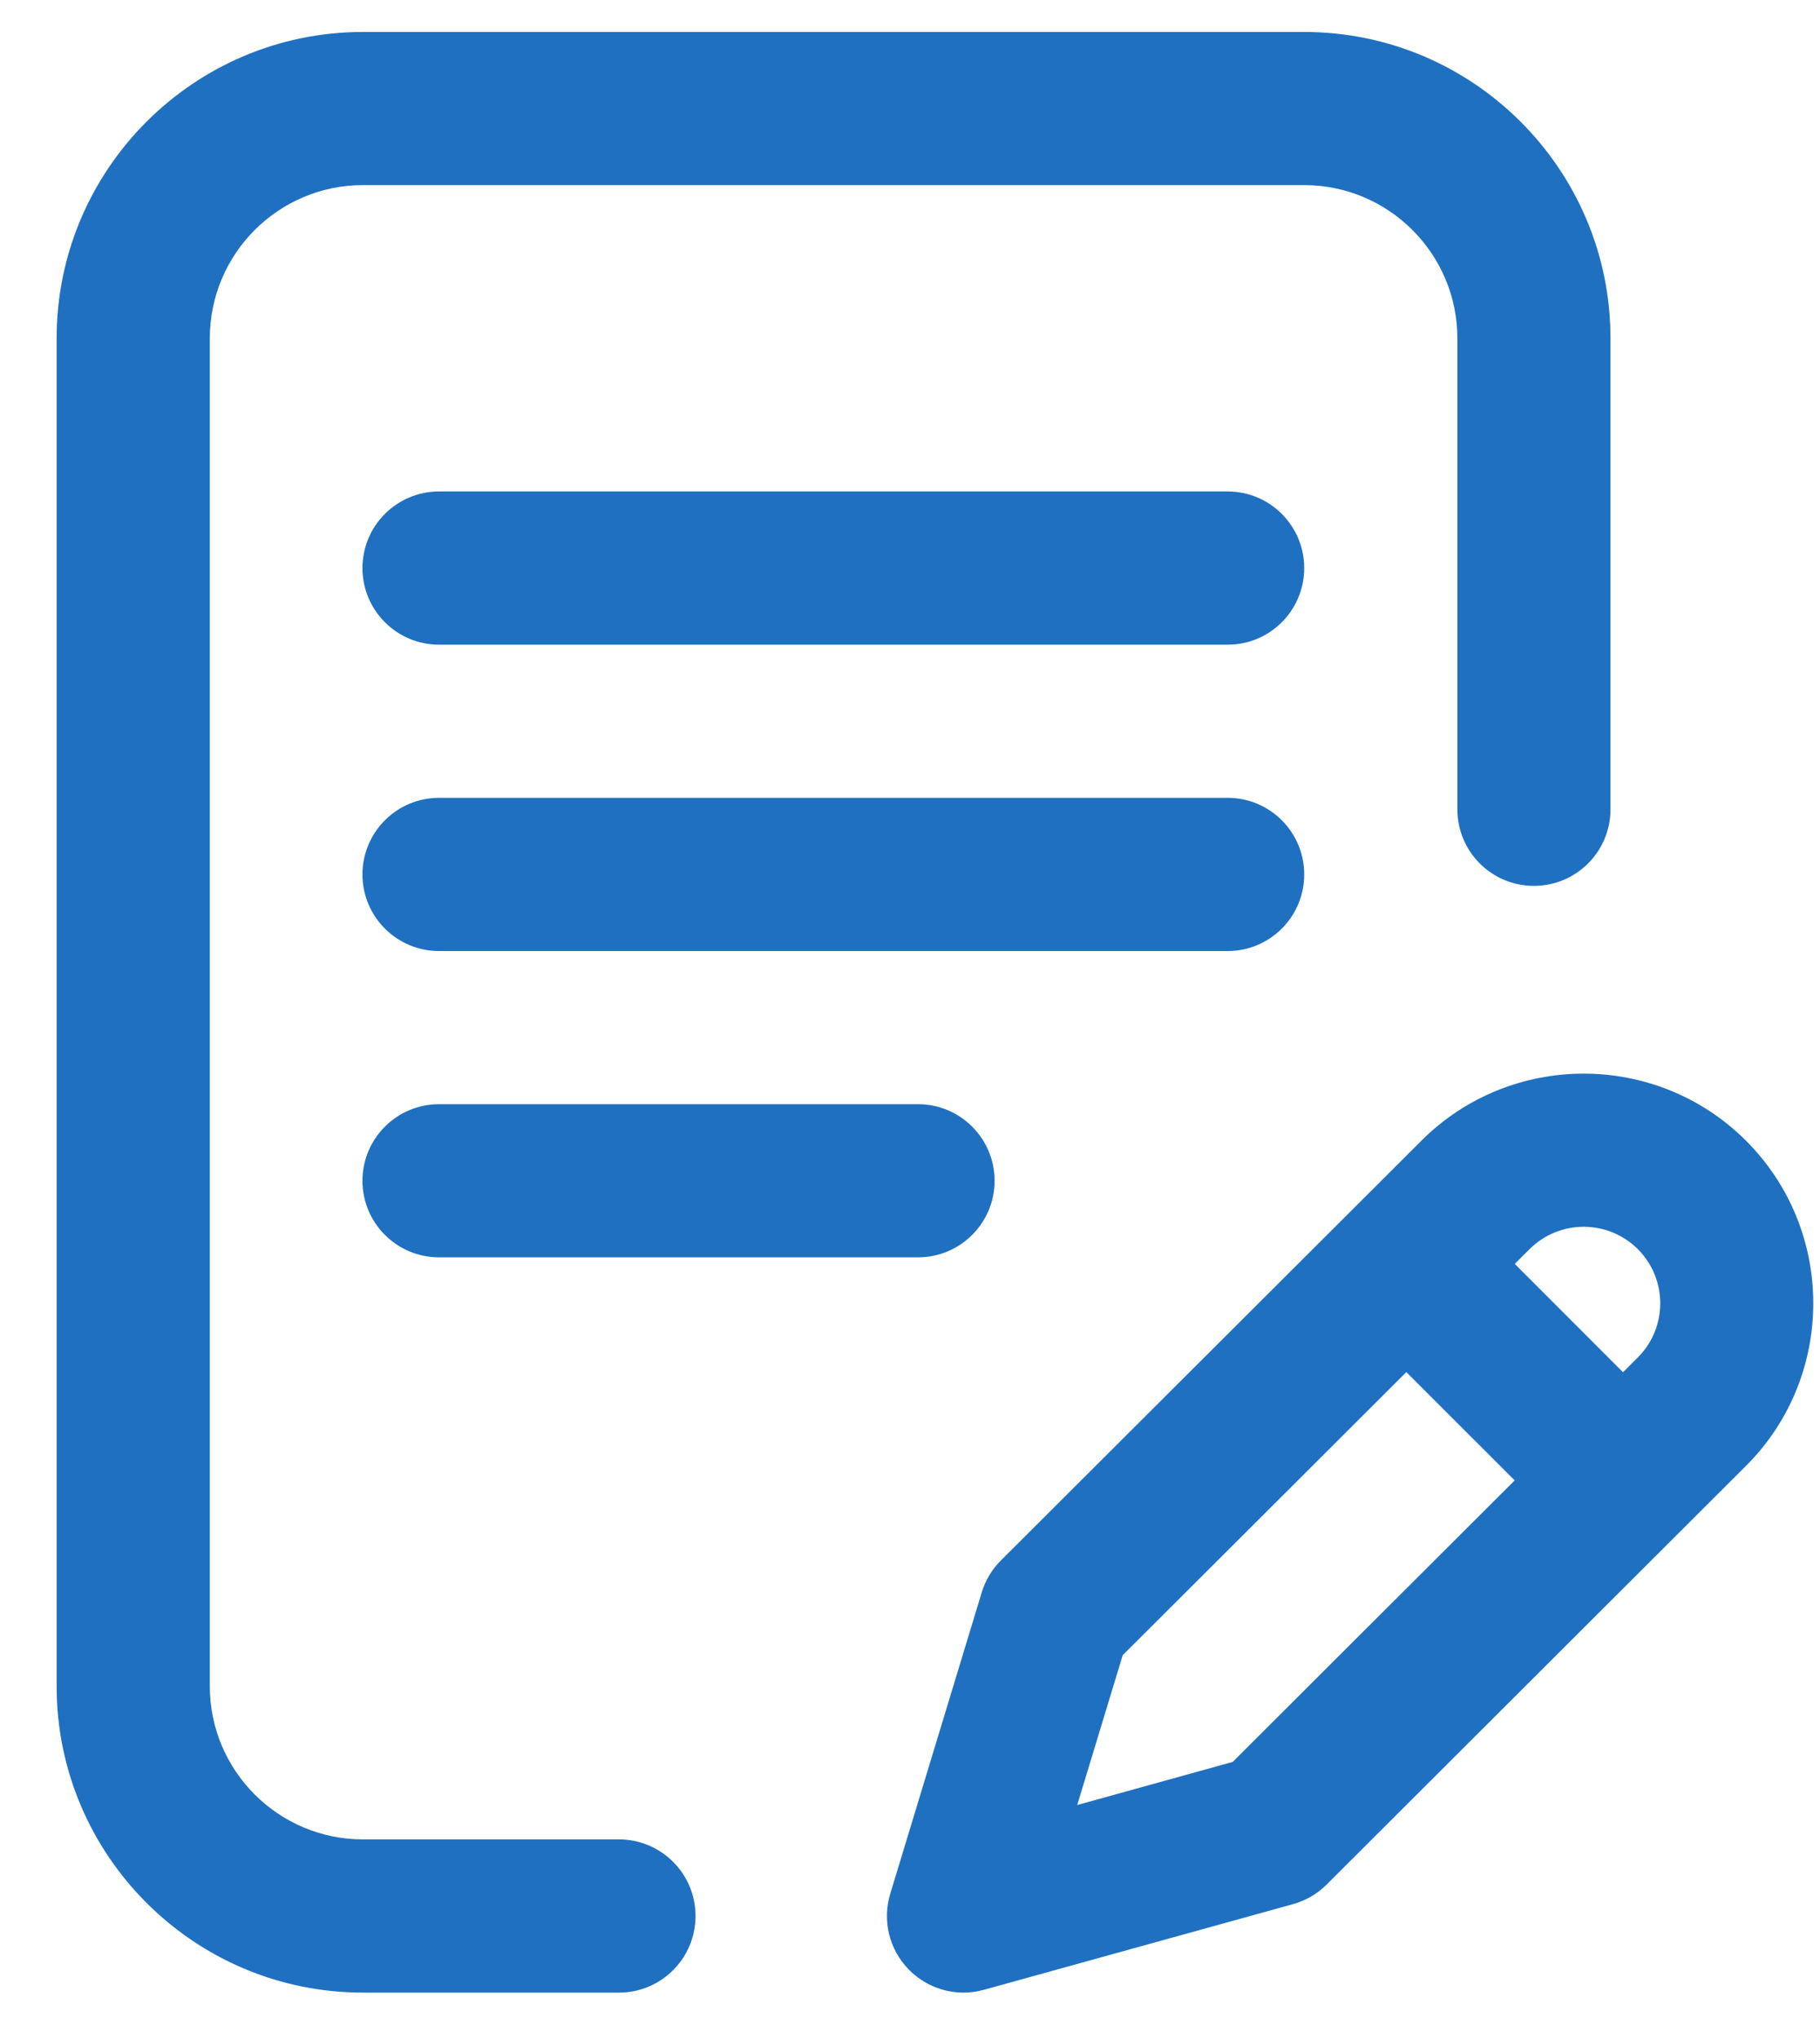
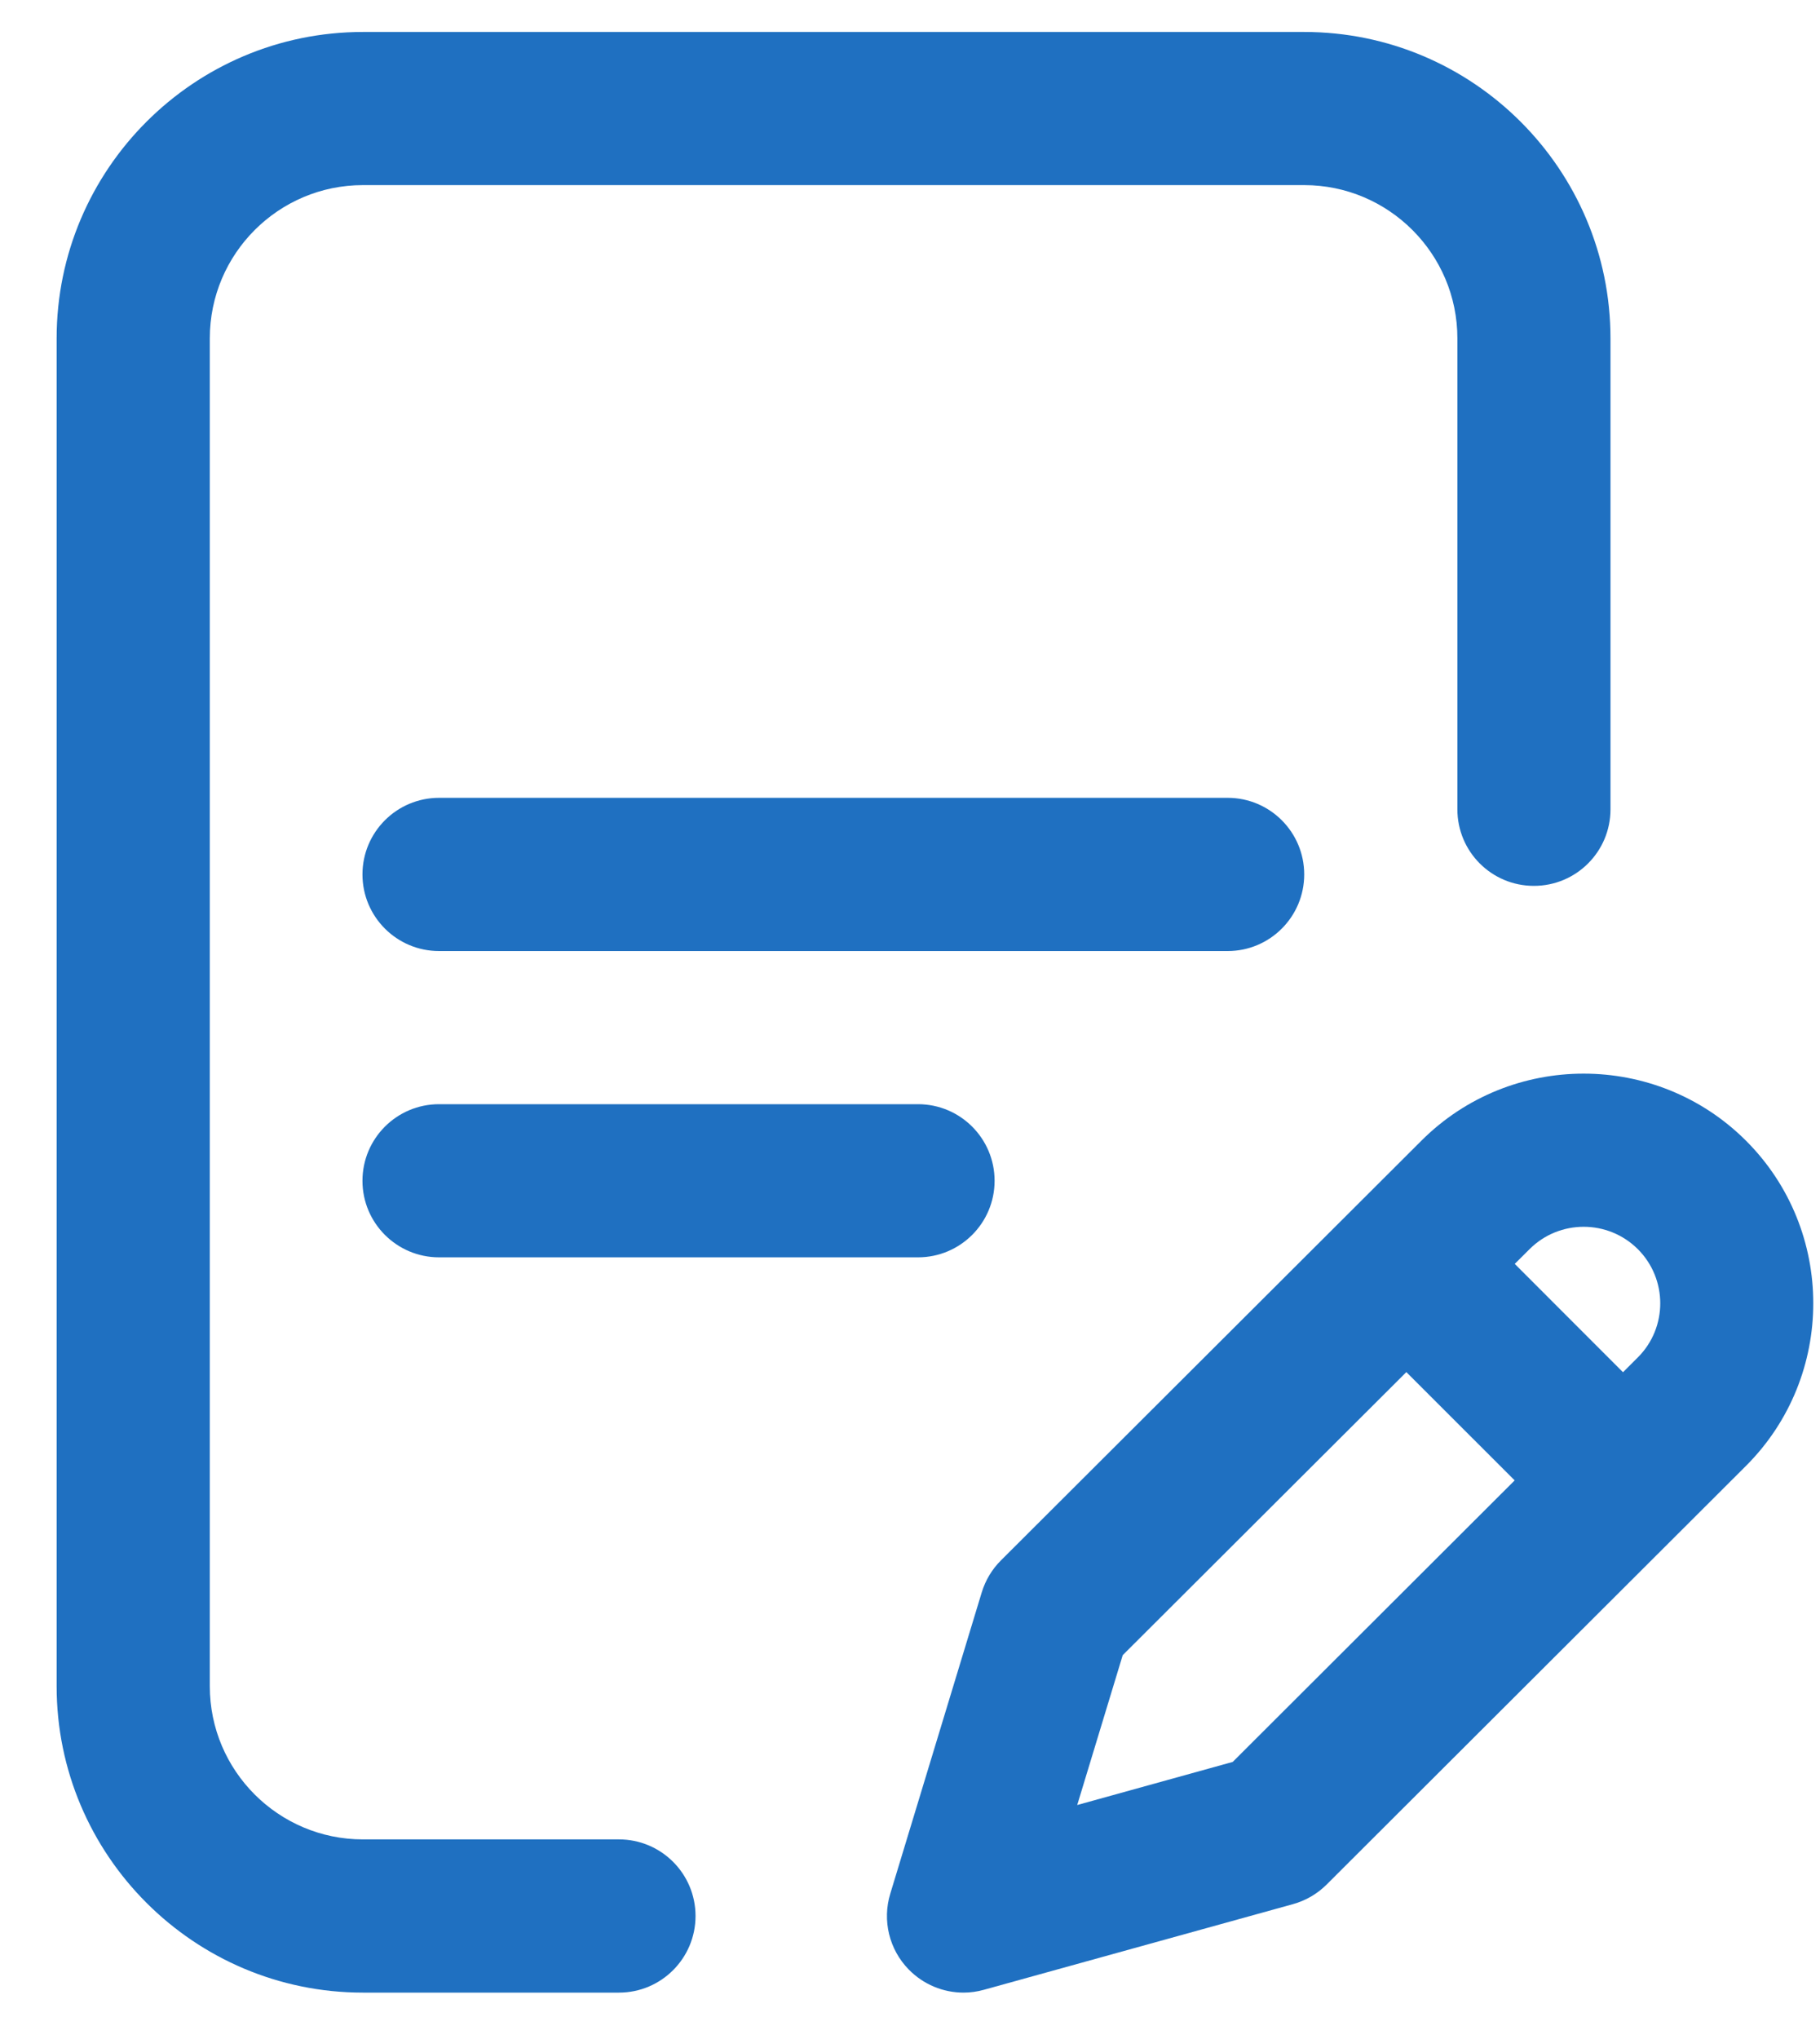
<svg xmlns="http://www.w3.org/2000/svg" width="25" height="28" viewBox="0 0 25 28" fill="none">
-   <path d="M17.915 12.008C17.915 11.427 17.444 10.956 16.864 10.956H6.031C5.45 10.956 4.979 11.427 4.979 12.008C4.979 12.589 5.45 13.06 6.031 13.06H16.864C17.444 13.06 17.915 12.589 17.915 12.008Z" fill="#1F70C1" />
+   <path d="M17.915 12.008C17.915 11.427 17.444 10.956 16.864 10.956H6.031C5.45 10.956 4.979 11.427 4.979 12.008C4.979 12.589 5.45 13.06 6.031 13.06H16.864C17.444 13.06 17.915 12.589 17.915 12.008" fill="#1F70C1" />
  <path d="M6.031 15.163C5.45 15.163 4.979 15.634 4.979 16.215C4.979 16.795 5.45 17.266 6.031 17.266H12.61C13.191 17.266 13.662 16.795 13.662 16.215C13.662 15.634 13.191 15.163 12.61 15.163H6.031Z" fill="#1F70C1" />
  <path d="M8.502 25.259H4.985C3.825 25.259 2.882 24.316 2.882 23.156V4.646C2.882 3.486 3.825 2.542 4.985 2.542H17.915C19.075 2.542 20.019 3.486 20.019 4.646V11.114C20.019 11.695 20.489 12.165 21.07 12.165C21.651 12.165 22.122 11.695 22.122 11.114V4.646C22.122 2.326 20.235 0.439 17.915 0.439H4.985C2.665 0.439 0.778 2.326 0.778 4.646V23.156C0.778 25.476 2.665 27.363 4.985 27.363H8.502C9.083 27.363 9.554 26.892 9.554 26.311C9.554 25.73 9.083 25.259 8.502 25.259Z" fill="#1F70C1" />
  <path d="M23.985 15.666C22.755 14.436 20.753 14.436 19.524 15.665L13.75 21.427C13.627 21.549 13.537 21.7 13.486 21.865L12.229 26.005C12.117 26.372 12.214 26.771 12.482 27.045C12.683 27.251 12.955 27.363 13.235 27.363C13.329 27.363 13.423 27.35 13.516 27.324L17.761 26.148C17.935 26.1 18.095 26.007 18.223 25.879L23.985 20.128C25.215 18.898 25.215 16.896 23.985 15.666ZM16.933 24.195L14.797 24.787L15.422 22.729L19.318 18.842L20.806 20.329L16.933 24.195ZM22.498 18.64L22.294 18.844L20.807 17.356L21.01 17.154C21.42 16.744 22.087 16.744 22.498 17.154C22.908 17.564 22.908 18.231 22.498 18.64Z" fill="#1F70C1" />
-   <path d="M16.864 6.749H6.031C5.45 6.749 4.979 7.22 4.979 7.801C4.979 8.382 5.45 8.853 6.031 8.853H16.864C17.444 8.853 17.915 8.382 17.915 7.801C17.915 7.22 17.444 6.749 16.864 6.749Z" fill="#1F70C1" />
</svg>